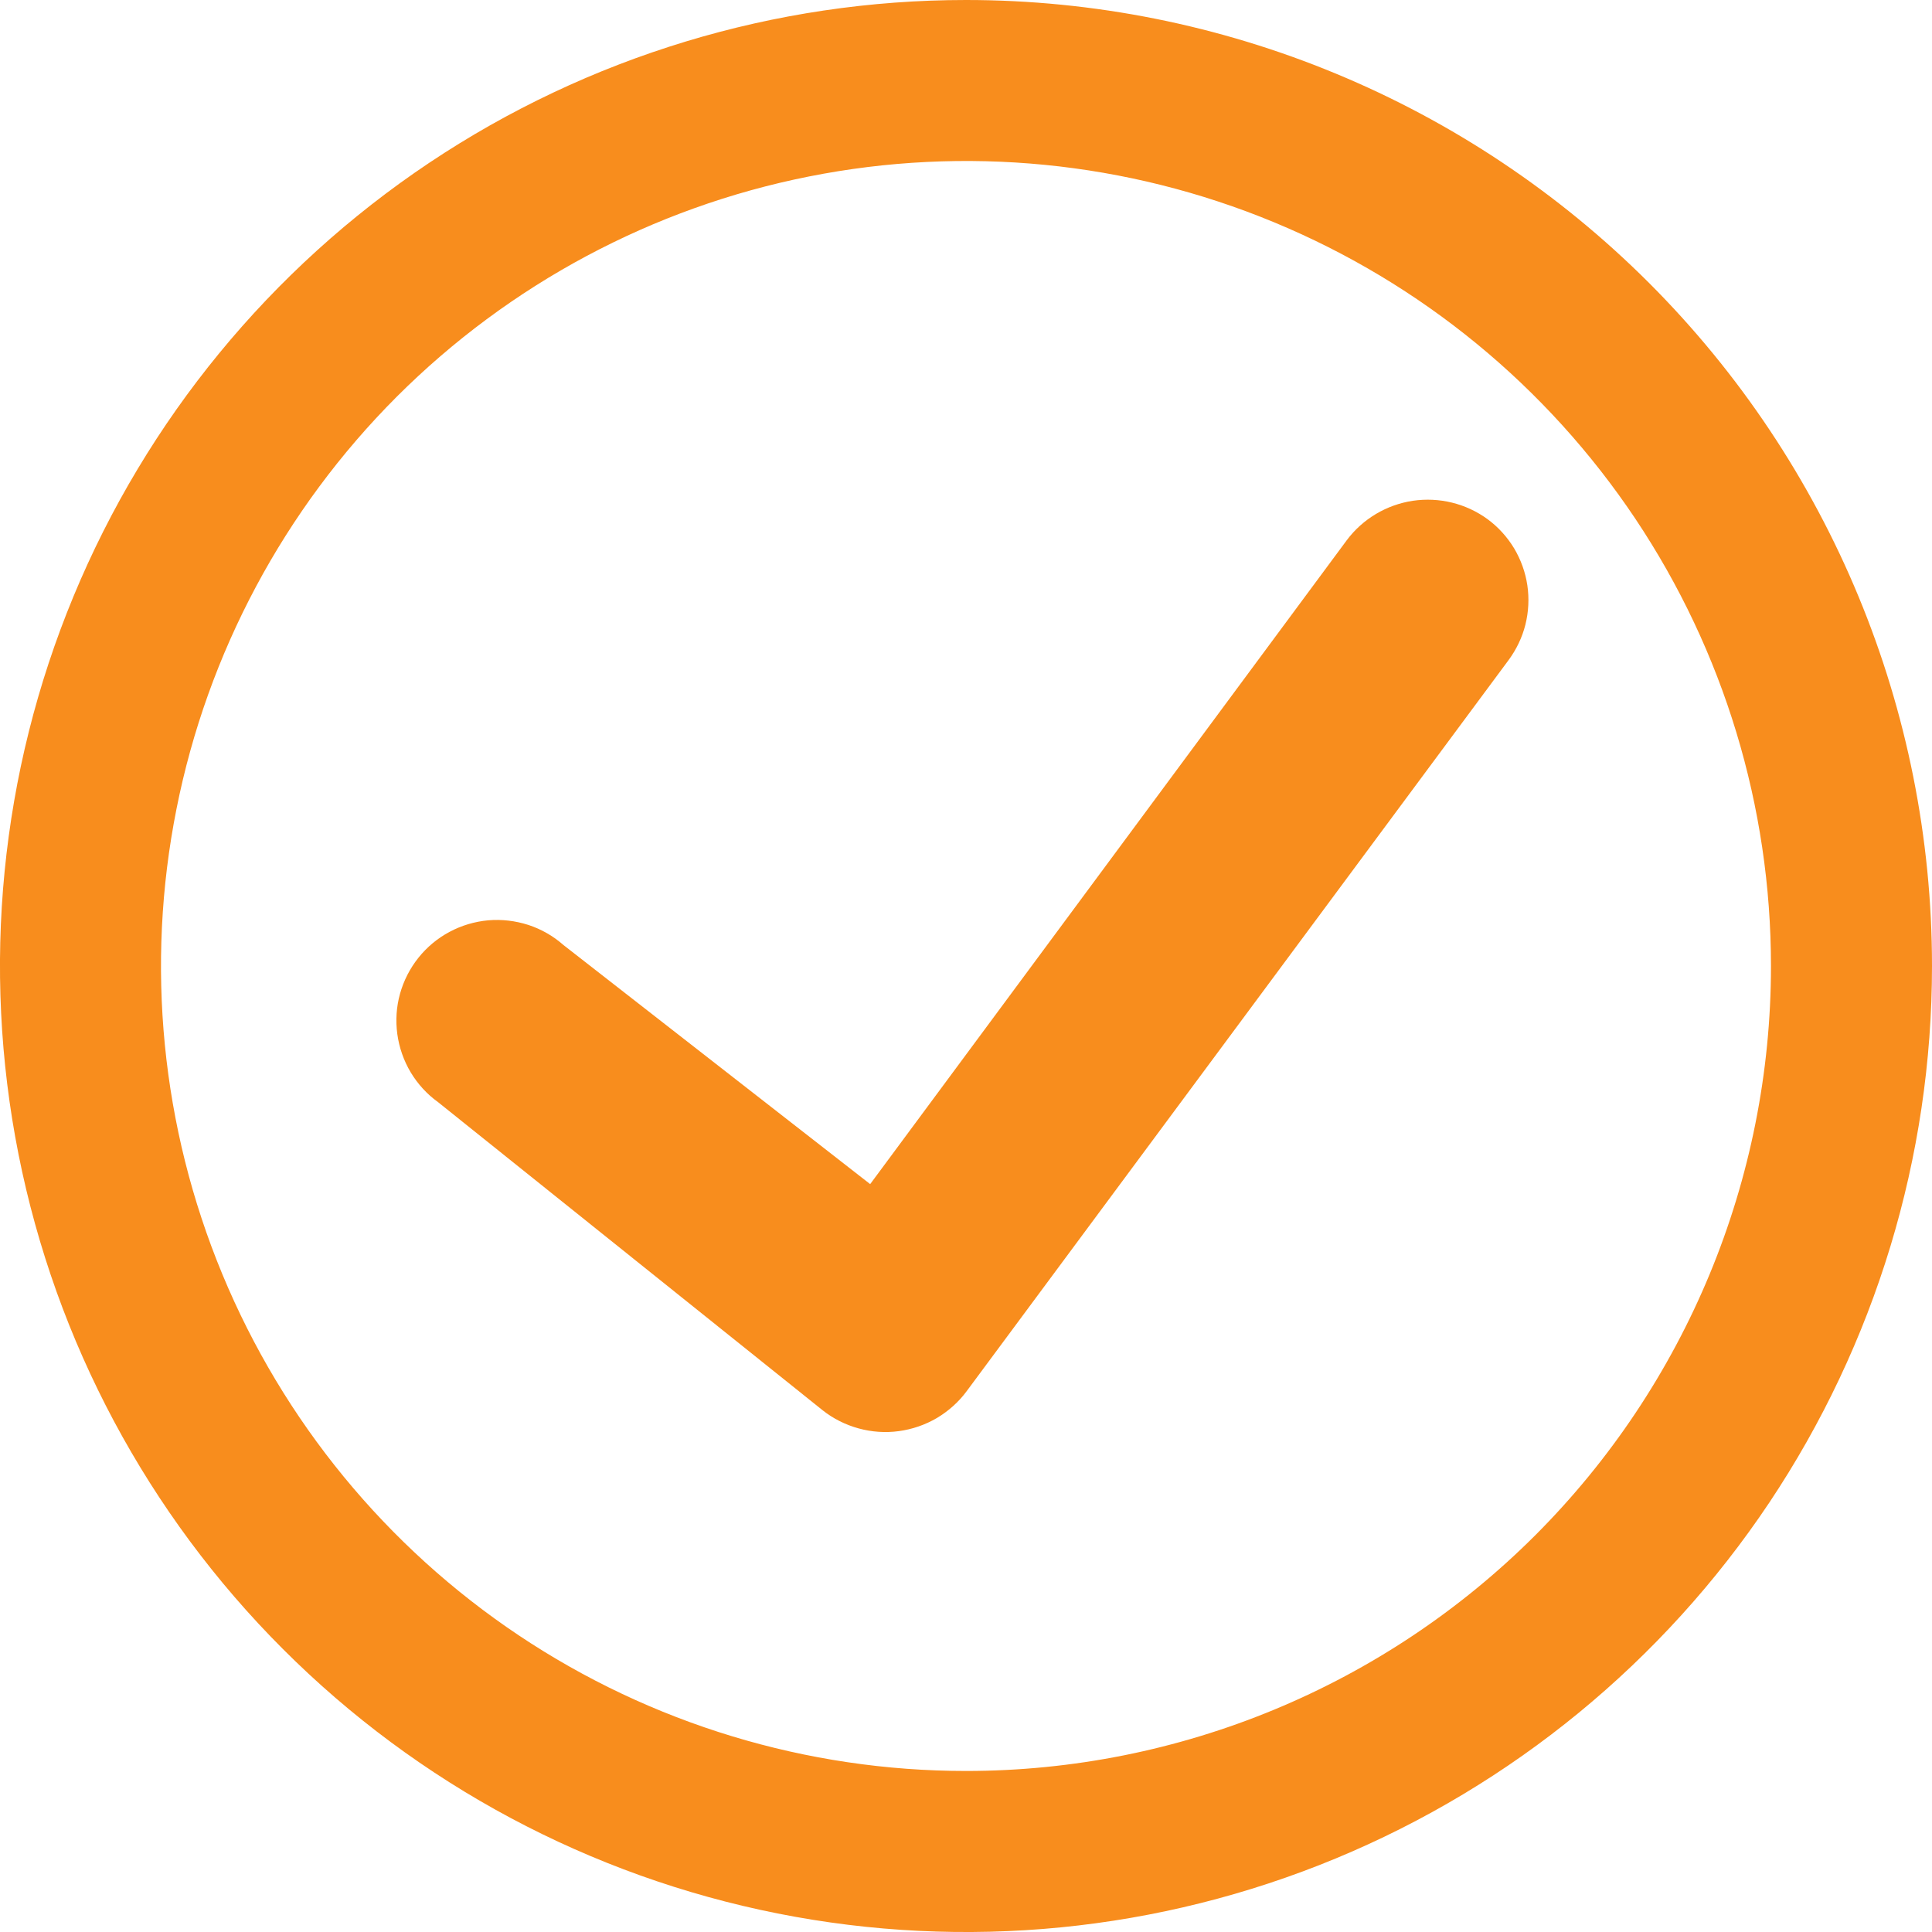
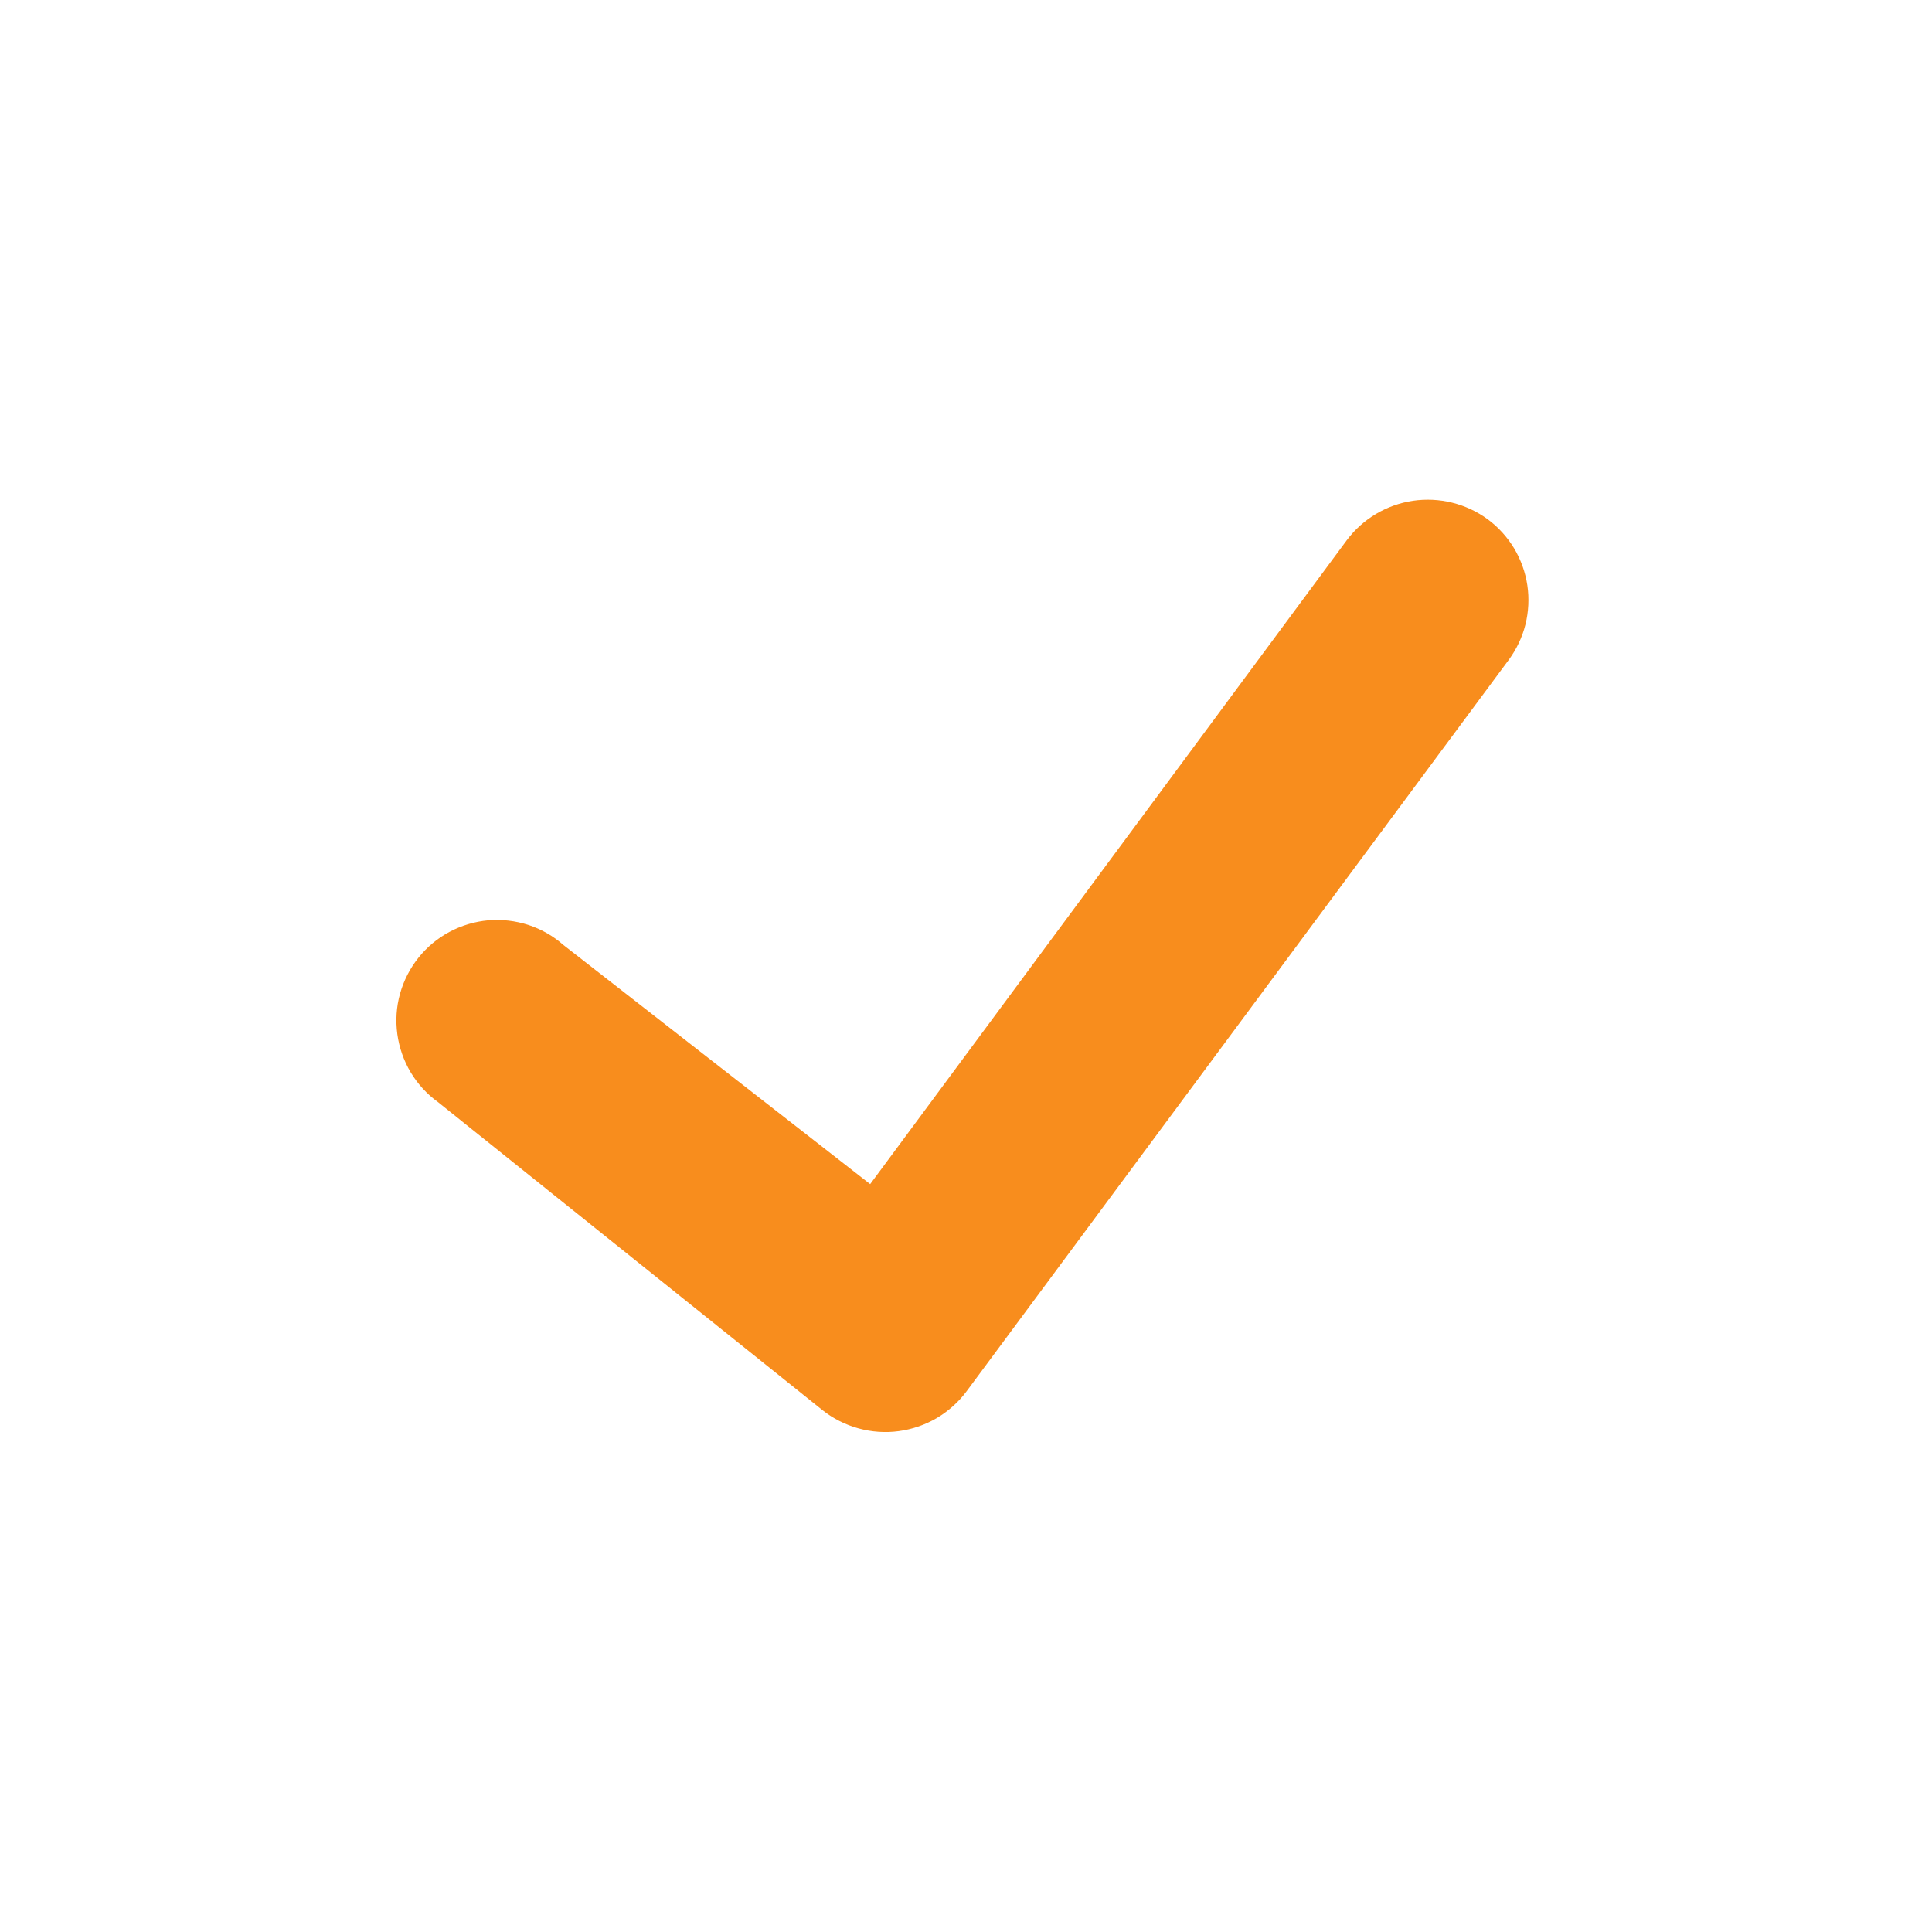
<svg xmlns="http://www.w3.org/2000/svg" width="20" height="20" viewBox="0 0 20 20" fill="none">
  <path d="M15.4 5.375C15.177 5.212 14.899 5.144 14.626 5.184C14.354 5.225 14.107 5.371 13.942 5.592L9.008 12.258L5.833 9.783C5.728 9.69 5.604 9.619 5.47 9.575C5.336 9.532 5.195 9.515 5.054 9.527C4.914 9.54 4.778 9.58 4.653 9.647C4.529 9.713 4.42 9.804 4.332 9.914C4.244 10.024 4.179 10.151 4.141 10.287C4.103 10.423 4.094 10.565 4.113 10.705C4.132 10.844 4.179 10.979 4.251 11.1C4.323 11.22 4.419 11.326 4.533 11.408L8.517 14.6C8.627 14.687 8.754 14.75 8.889 14.787C9.024 14.824 9.166 14.834 9.305 14.815C9.444 14.796 9.578 14.75 9.699 14.679C9.819 14.607 9.925 14.513 10.008 14.4L15.617 6.833C15.698 6.723 15.758 6.598 15.791 6.466C15.824 6.333 15.831 6.195 15.811 6.059C15.791 5.924 15.744 5.794 15.674 5.676C15.603 5.559 15.51 5.456 15.4 5.375Z" fill="#F88D1D" />
-   <path d="M10 0C8.022 0 6.089 0.586 4.444 1.685C2.8 2.784 1.518 4.346 0.761 6.173C0.004 8 -0.194 10.011 0.192 11.951C0.578 13.891 1.53 15.672 2.929 17.071C4.327 18.47 6.109 19.422 8.049 19.808C9.989 20.194 12 19.996 13.827 19.239C15.654 18.482 17.216 17.2 18.315 15.556C19.413 13.911 20 11.978 20 10C20 7.348 18.946 4.804 17.071 2.929C15.196 1.054 12.652 0 10 0ZM10 18.333C8.352 18.333 6.741 17.845 5.37 16.929C4 16.013 2.932 14.712 2.301 13.189C1.67 11.666 1.505 9.991 1.827 8.374C2.148 6.758 2.942 5.273 4.107 4.107C5.273 2.942 6.758 2.148 8.374 1.827C9.991 1.505 11.666 1.67 13.189 2.301C14.712 2.932 16.013 4 16.929 5.37C17.845 6.741 18.333 8.352 18.333 10C18.333 12.21 17.455 14.33 15.893 15.893C14.33 17.455 12.21 18.333 10 18.333Z" fill="#F88D1D" />
</svg>